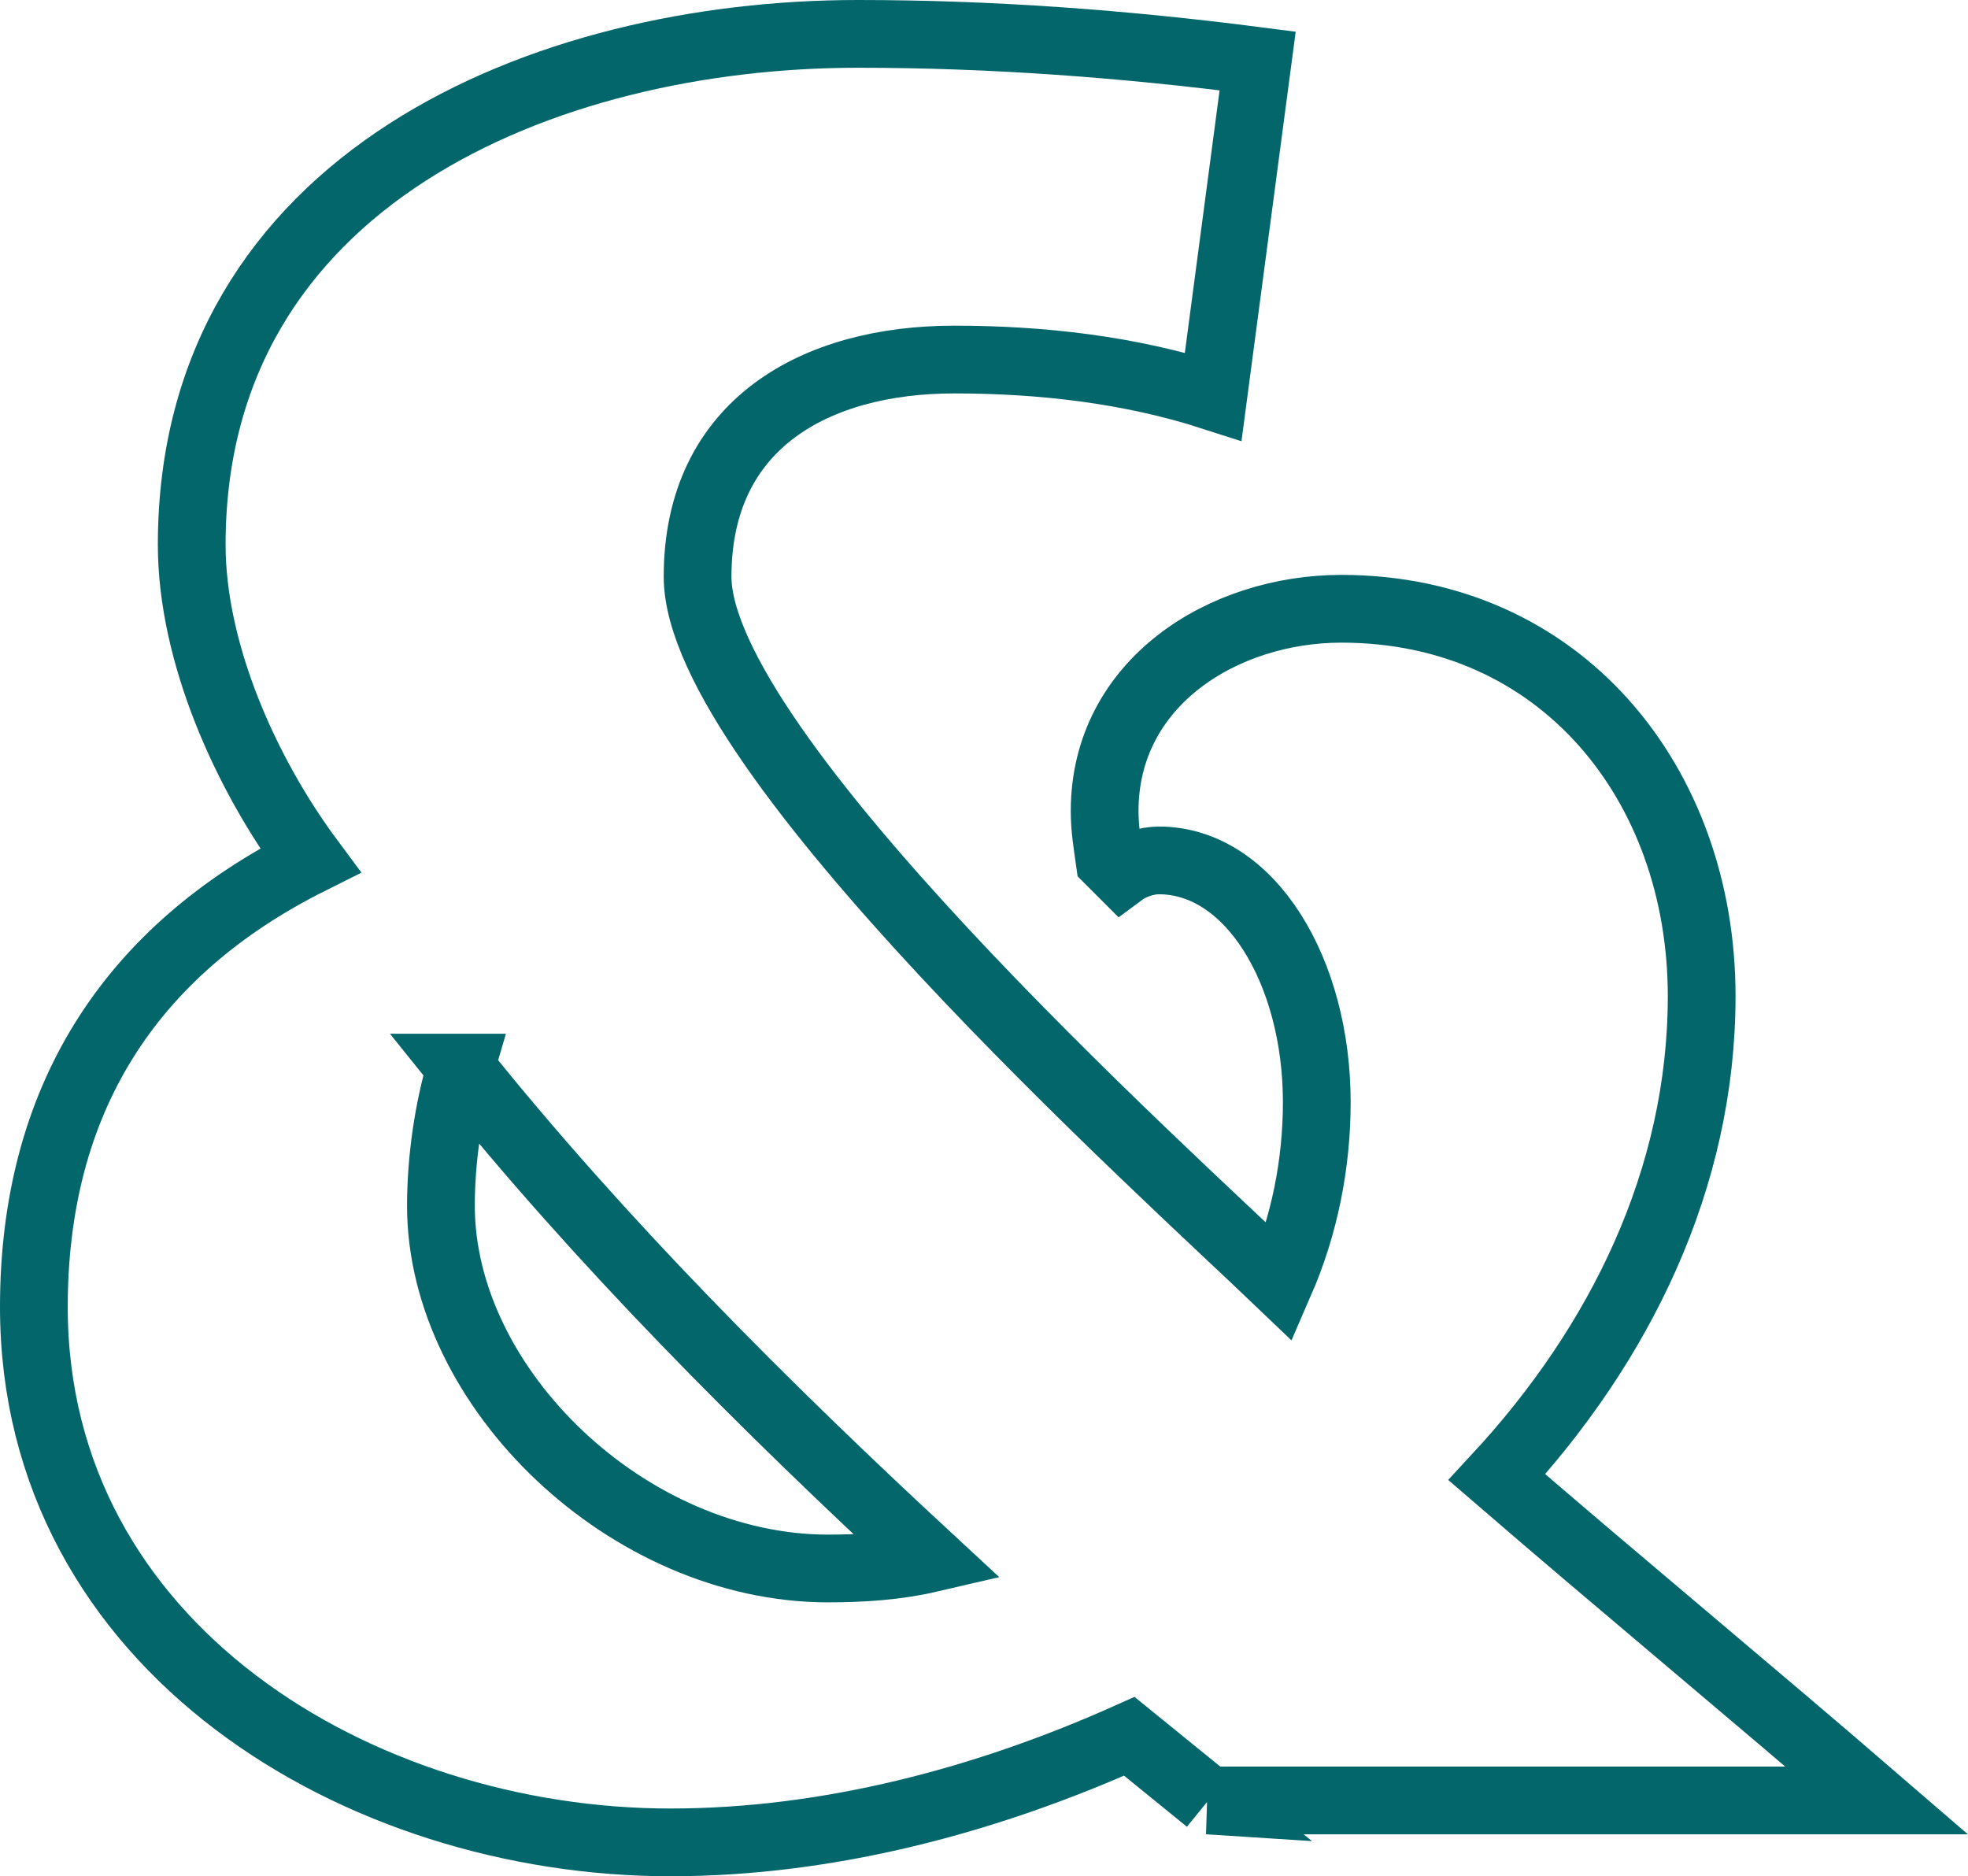
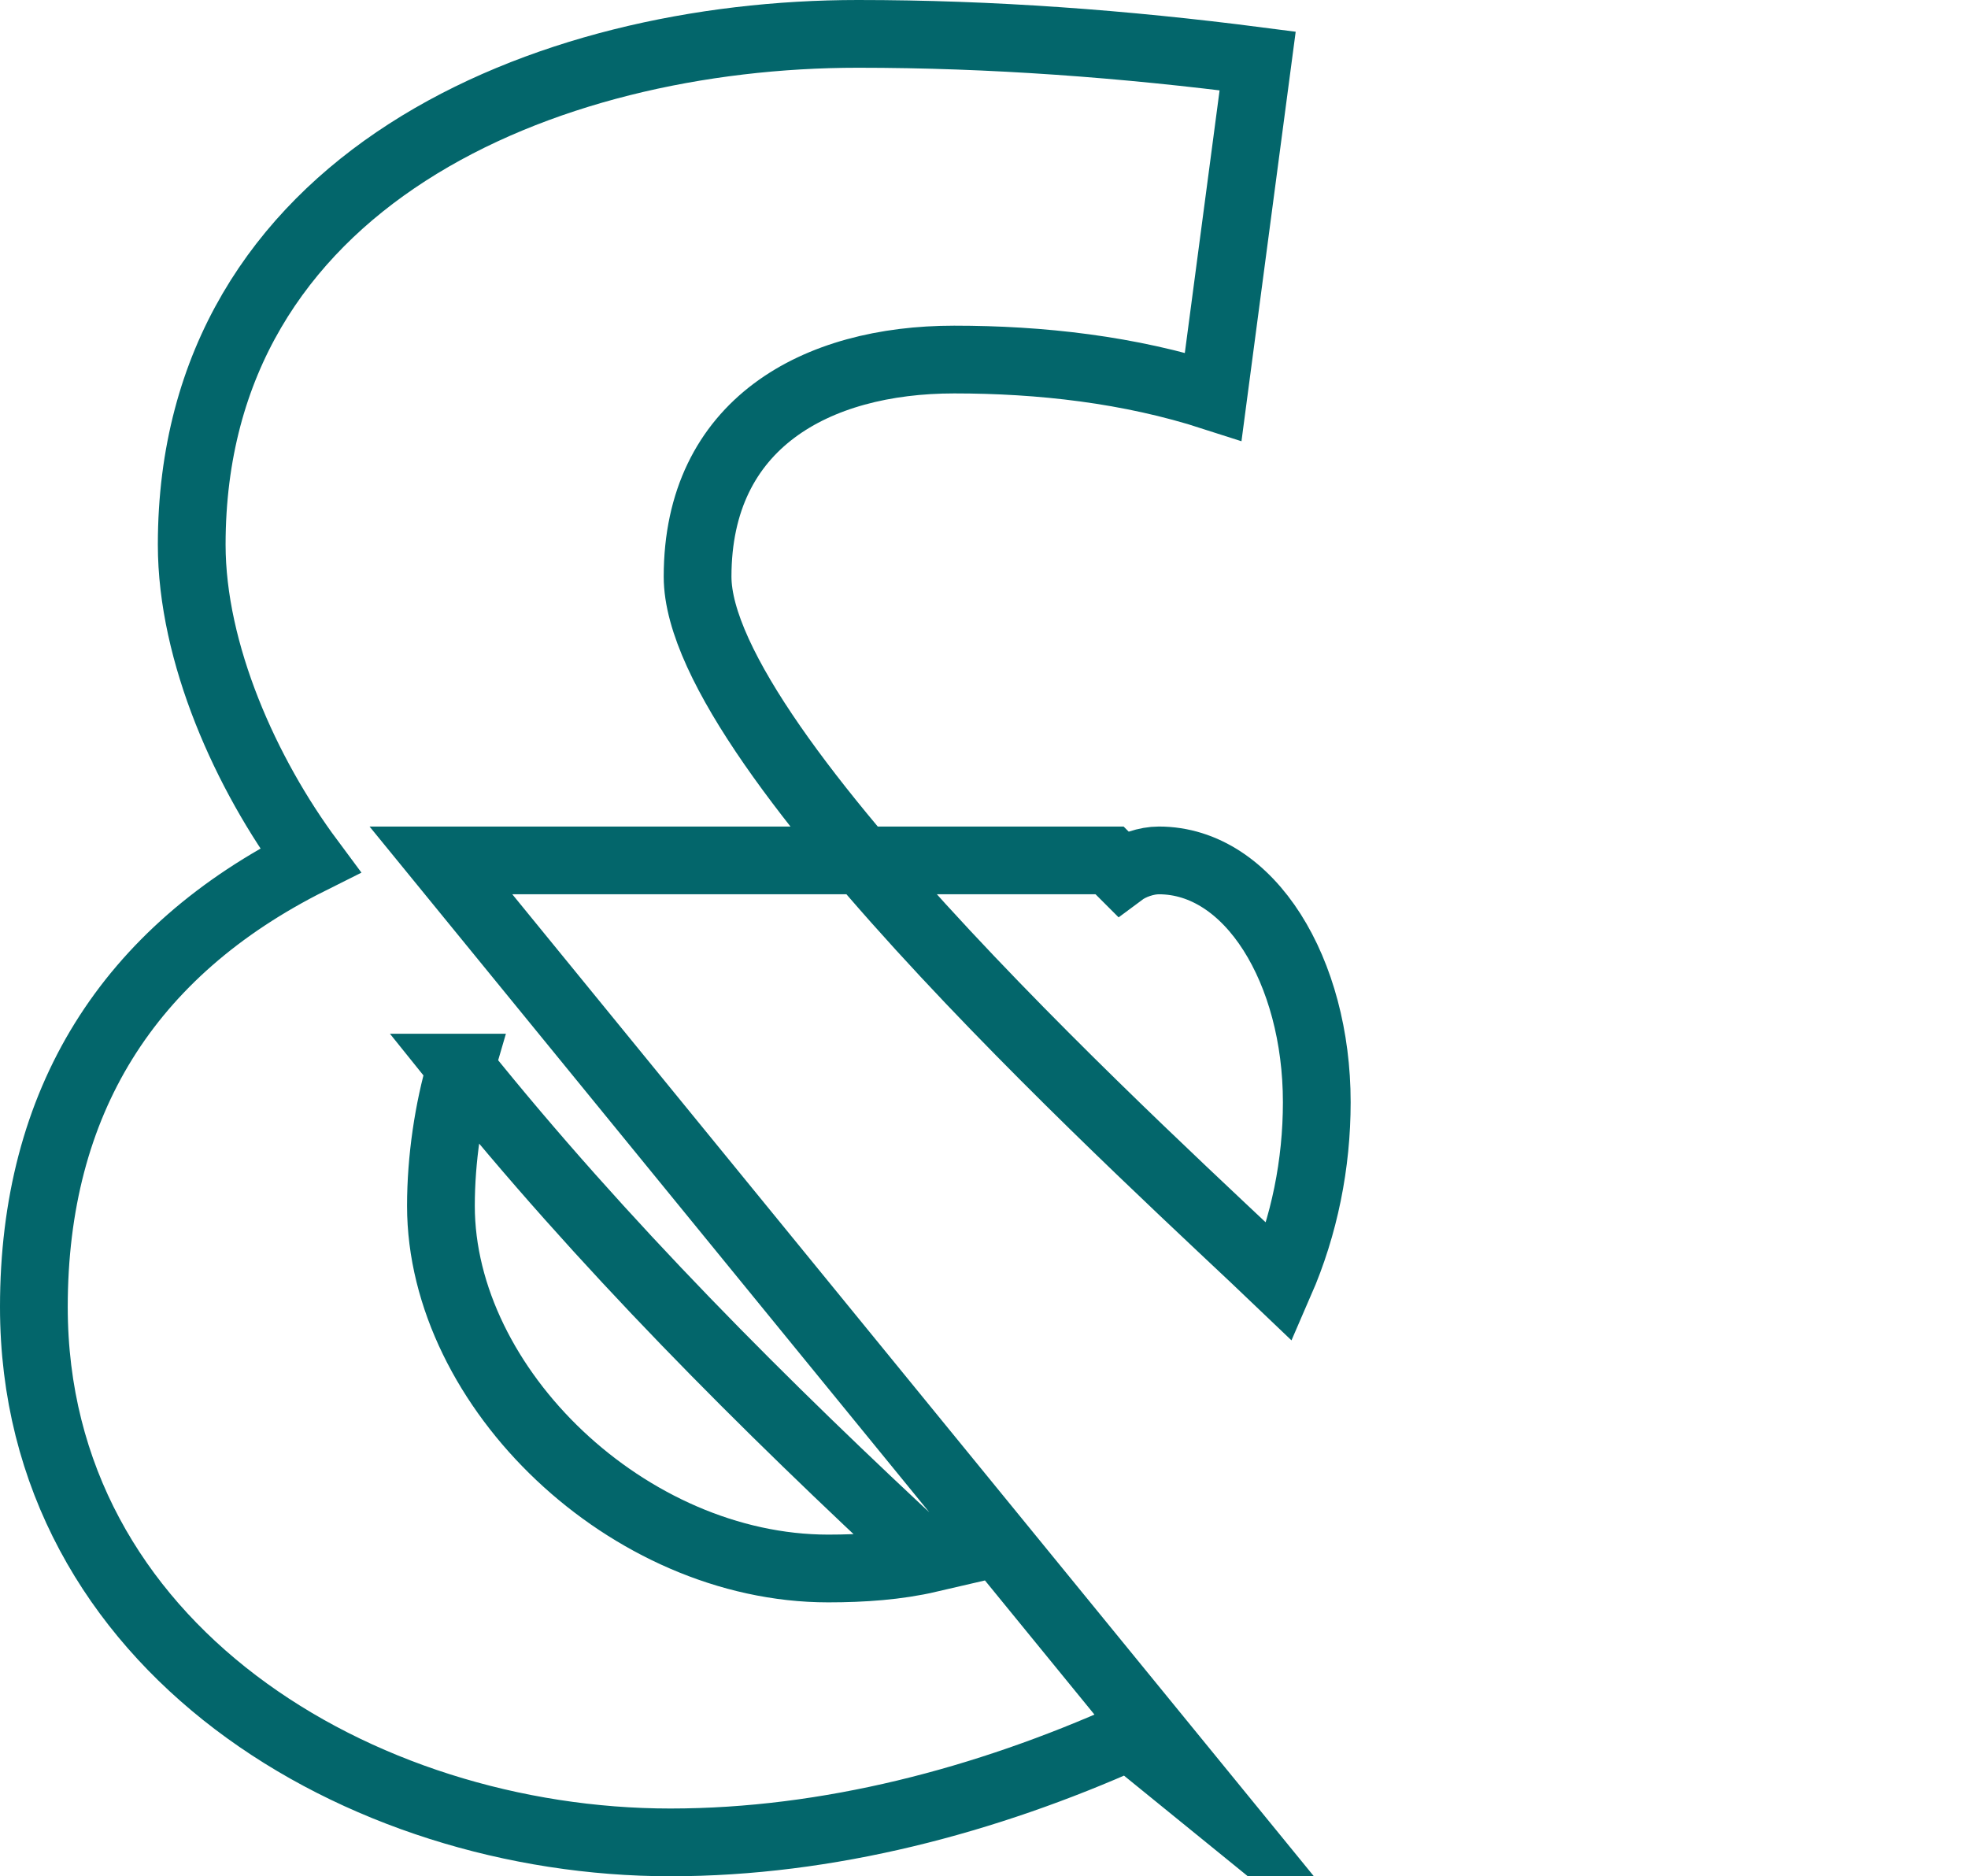
<svg xmlns="http://www.w3.org/2000/svg" id="Laag_2" viewBox="0 0 203.35 193.86">
  <defs>
    <style>.cls-1{fill:none;stroke:#03666b;stroke-miterlimit:10;stroke-width:7px;}</style>
  </defs>
  <g id="Laag_1-2">
-     <path class="cls-1" d="M124.85,186.03l-8.16-6.63c-14.79,6.63-31.1,10.96-47.42,10.96-32.12,0-65.77-20.14-65.77-55.32,0-21.16,9.69-36.71,28.55-46.14-6.63-8.92-12.24-21.41-12.24-32.63C19.82,18.54,56.27,3.5,88.65,3.5c13.77,0,27.53,1.02,41.3,2.8l-4.59,34.67c-8.67-2.8-17.84-3.82-26.77-3.82-14.28,0-26.51,6.63-26.51,22.43,0,18.1,48.18,61.44,60.16,72.91,2.55-5.86,3.82-12.24,3.82-18.61,0-13.51-6.88-24.98-16.32-24.98-1.27,0-2.8.51-3.82,1.27l-1.27-1.27c-.25-1.78-.51-3.31-.51-5.1,0-13.26,12.24-20.9,24.47-20.9,22.69,0,37.22,18.1,37.22,40.02,0,18.86-8.41,35.95-21.16,49.71,13,11.22,26.26,22.18,39.26,33.4h-69.09ZM47.6,110.31c-1.27,4.33-2.04,9.43-2.04,14.28,0,18.86,19.38,37.47,40.02,37.47,3.57,0,7.14-.25,10.45-1.02-17.08-15.81-33.91-32.63-48.44-50.73Z" />
+     <path class="cls-1" d="M124.85,186.03l-8.16-6.63c-14.79,6.63-31.1,10.96-47.42,10.96-32.12,0-65.77-20.14-65.77-55.32,0-21.16,9.69-36.71,28.55-46.14-6.63-8.92-12.24-21.41-12.24-32.63C19.82,18.54,56.27,3.5,88.65,3.5c13.77,0,27.53,1.02,41.3,2.8l-4.59,34.67c-8.67-2.8-17.84-3.82-26.77-3.82-14.28,0-26.51,6.63-26.51,22.43,0,18.1,48.18,61.44,60.16,72.91,2.55-5.86,3.82-12.24,3.82-18.61,0-13.51-6.88-24.98-16.32-24.98-1.27,0-2.8.51-3.82,1.27l-1.27-1.27h-69.09ZM47.6,110.31c-1.27,4.33-2.04,9.43-2.04,14.28,0,18.86,19.38,37.47,40.02,37.47,3.57,0,7.14-.25,10.45-1.02-17.08-15.81-33.91-32.63-48.44-50.73Z" />
  </g>
</svg>